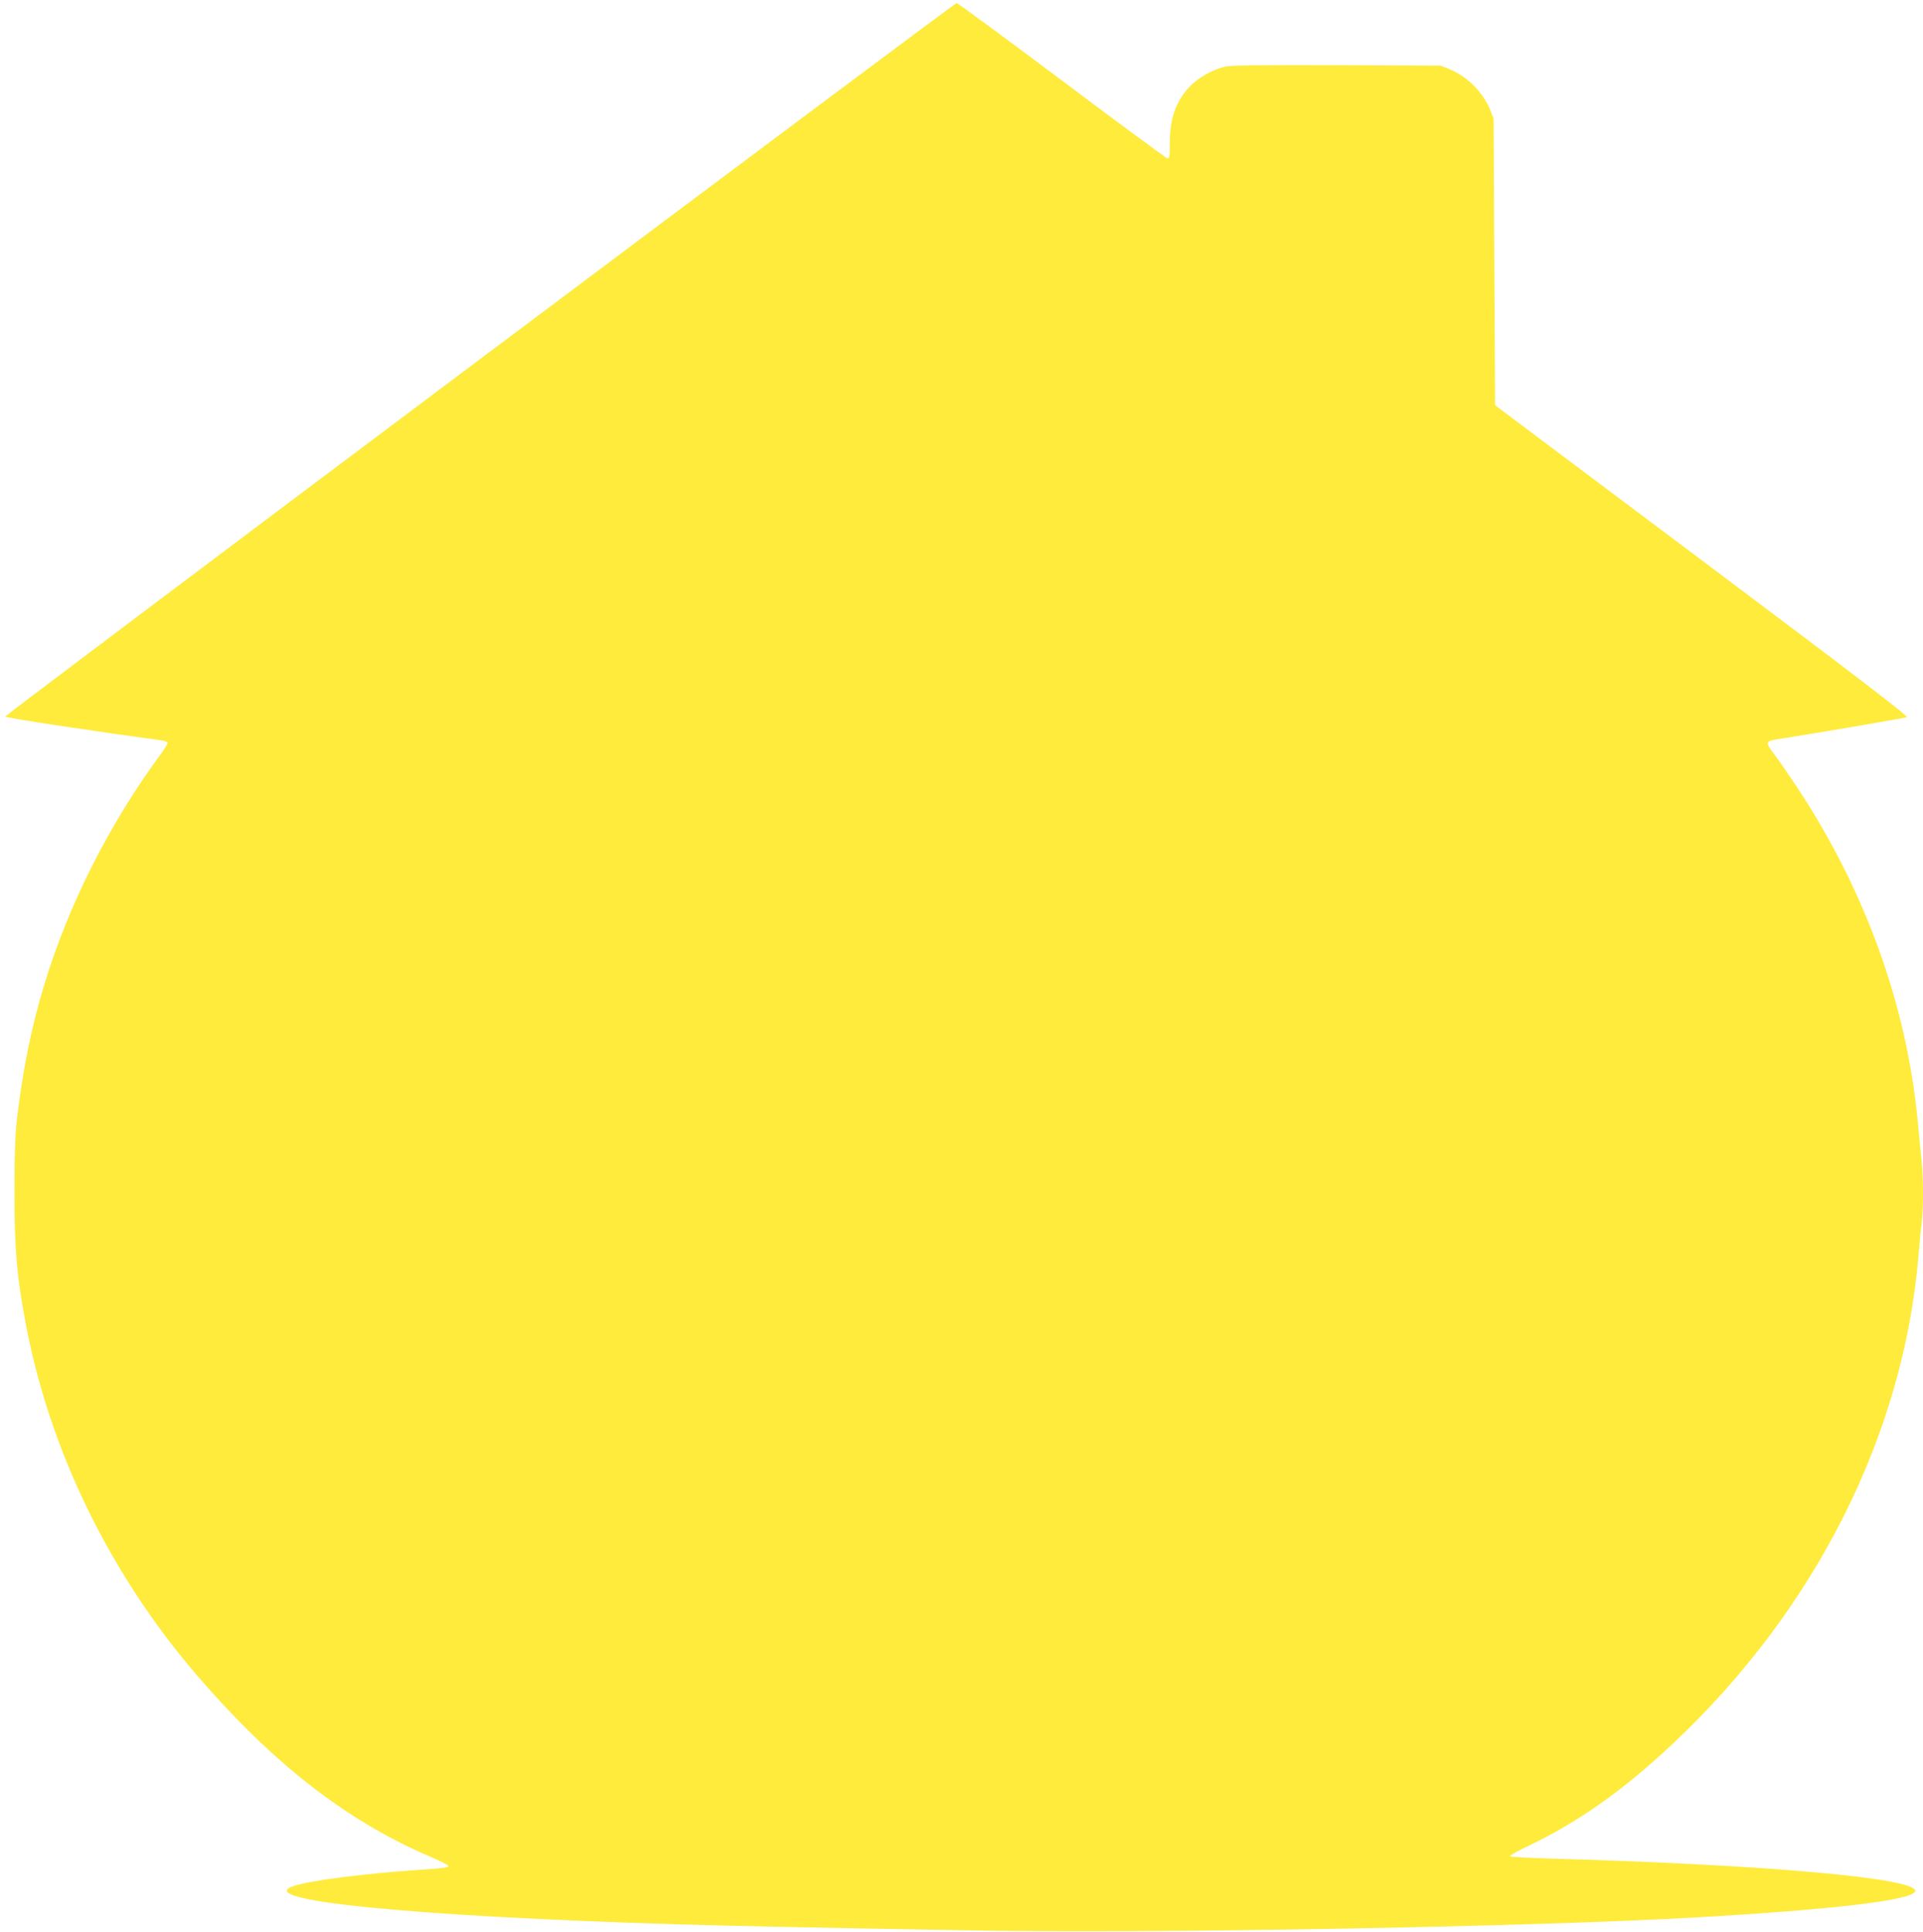
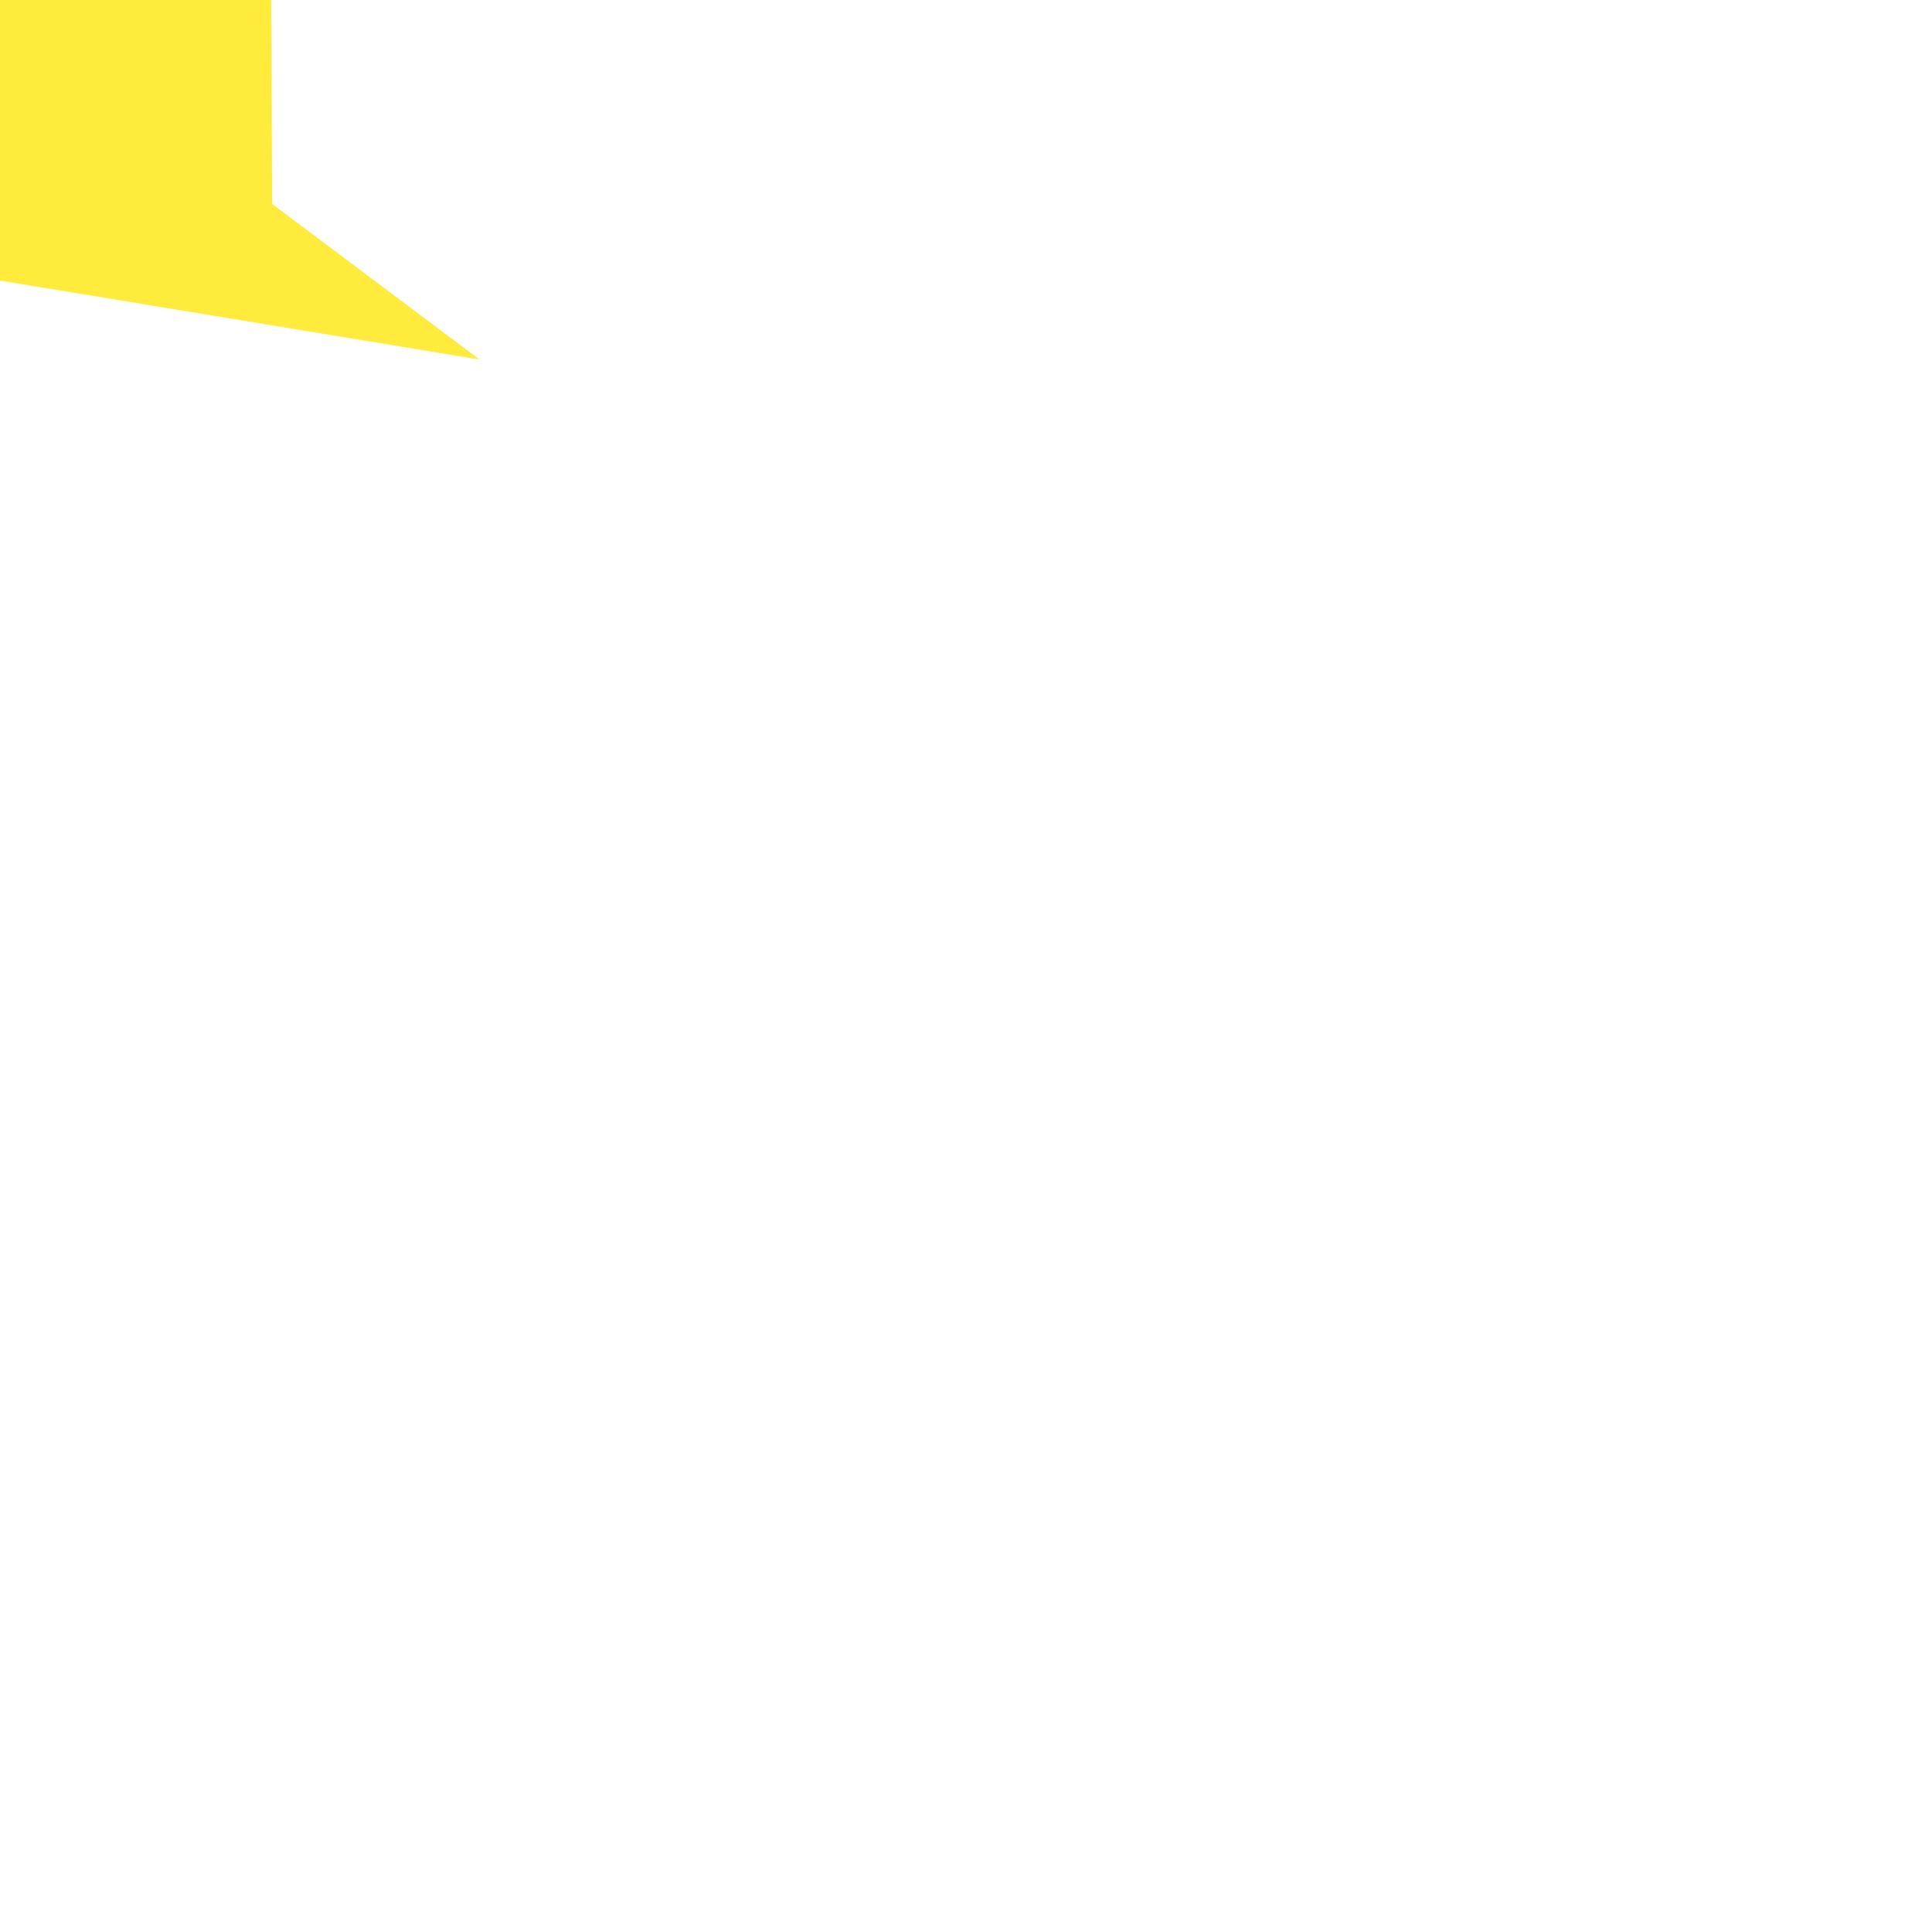
<svg xmlns="http://www.w3.org/2000/svg" version="1.0" width="1274pt" height="1280pt" viewBox="0 0 1274 1280" preserveAspectRatio="xMidYMid meet">
  <g transform="translate(0,1280) scale(0.1,-0.1)" fill="#ffeb3b" stroke="none">
-     <path d="M3177 10418 c-1731 -1298 -3145 -2363 -3143 -2366 9 -9 600 -99 1034 -157 23 -4 42 -12 42 -18 0 -7 -23 -44 -51 -82 -341 -465 -608 -996 -768 -1527 -83 -274 -140 -557 -178 -876 -13 -113 -17 -228 -17 -492 0 -372 14 -545 70 -847 156 -848 554 -1672 1136 -2350 499 -581 986 -962 1532 -1198 75 -32 136 -62 136 -67 0 -13 -13 -15 -200 -28 -348 -23 -715 -70 -823 -106 -286 -94 763 -200 2533 -254 369 -11 1000 -24 1975 -41 1202 -21 3679 24 4775 86 909 52 1438 114 1458 173 29 87 -997 178 -2441 218 -130 4 -240 10 -243 15 -2 4 42 30 98 57 346 163 642 371 978 686 946 888 1531 2049 1630 3236 6 74 15 171 21 214 12 104 12 296 -1 421 -6 55 -17 171 -25 257 -73 769 -349 1531 -800 2213 -51 77 -116 171 -144 208 -73 98 -74 96 59 116 182 28 797 133 813 139 13 5 -321 261 -1355 1037 l-1373 1030 -5 950 -5 950 -23 58 c-48 117 -152 221 -270 269 l-57 23 -684 3 c-472 2 -701 -1 -738 -8 -83 -18 -184 -73 -240 -133 -94 -99 -133 -211 -133 -381 0 -90 -2 -98 -18 -94 -10 3 -325 235 -700 517 -375 281 -688 511 -694 511 -7 0 -1429 -1063 -3161 -2362z" />
+     <path d="M3177 10418 l-1373 1030 -5 950 -5 950 -23 58 c-48 117 -152 221 -270 269 l-57 23 -684 3 c-472 2 -701 -1 -738 -8 -83 -18 -184 -73 -240 -133 -94 -99 -133 -211 -133 -381 0 -90 -2 -98 -18 -94 -10 3 -325 235 -700 517 -375 281 -688 511 -694 511 -7 0 -1429 -1063 -3161 -2362z" />
  </g>
</svg>